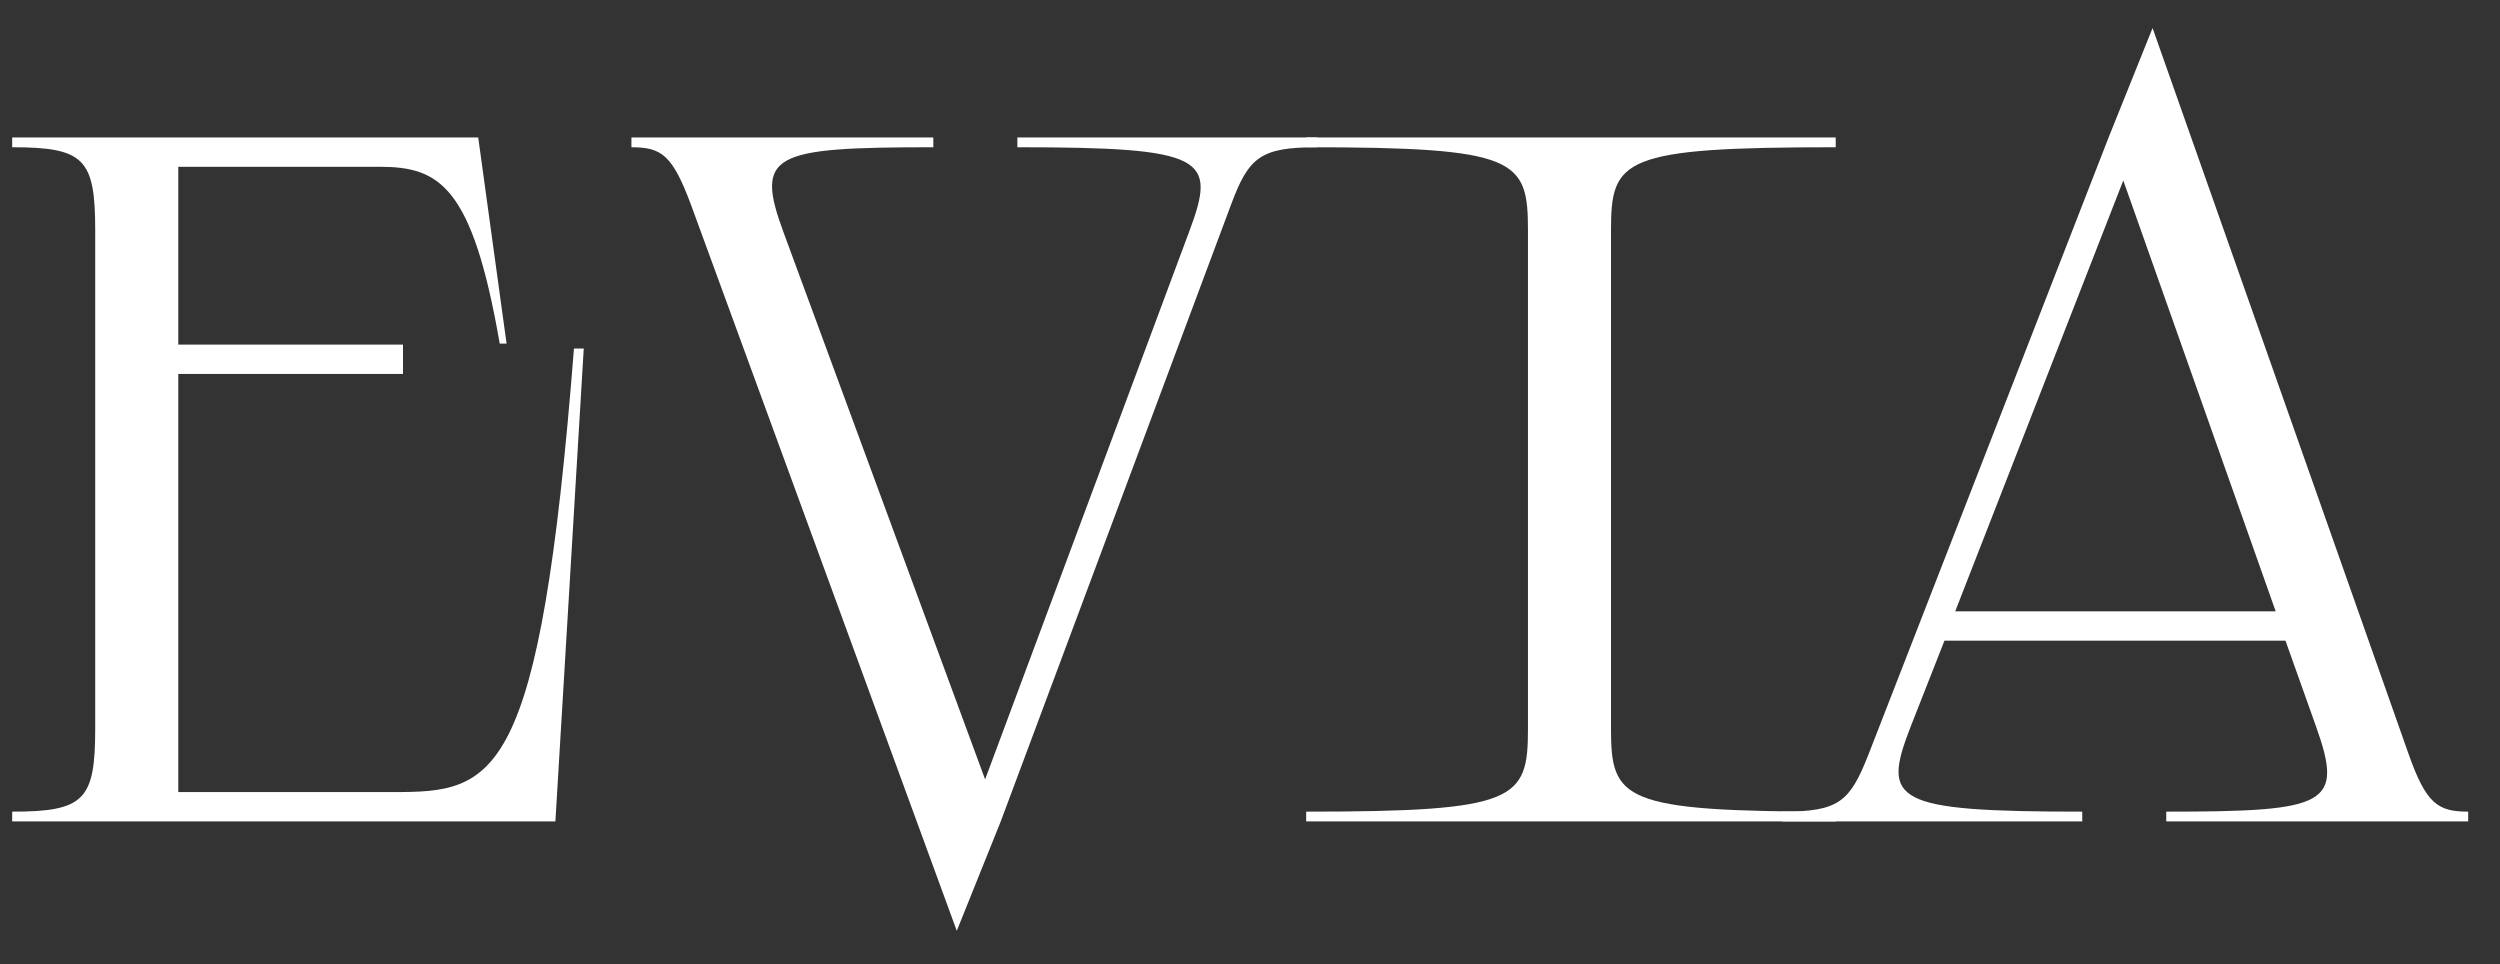
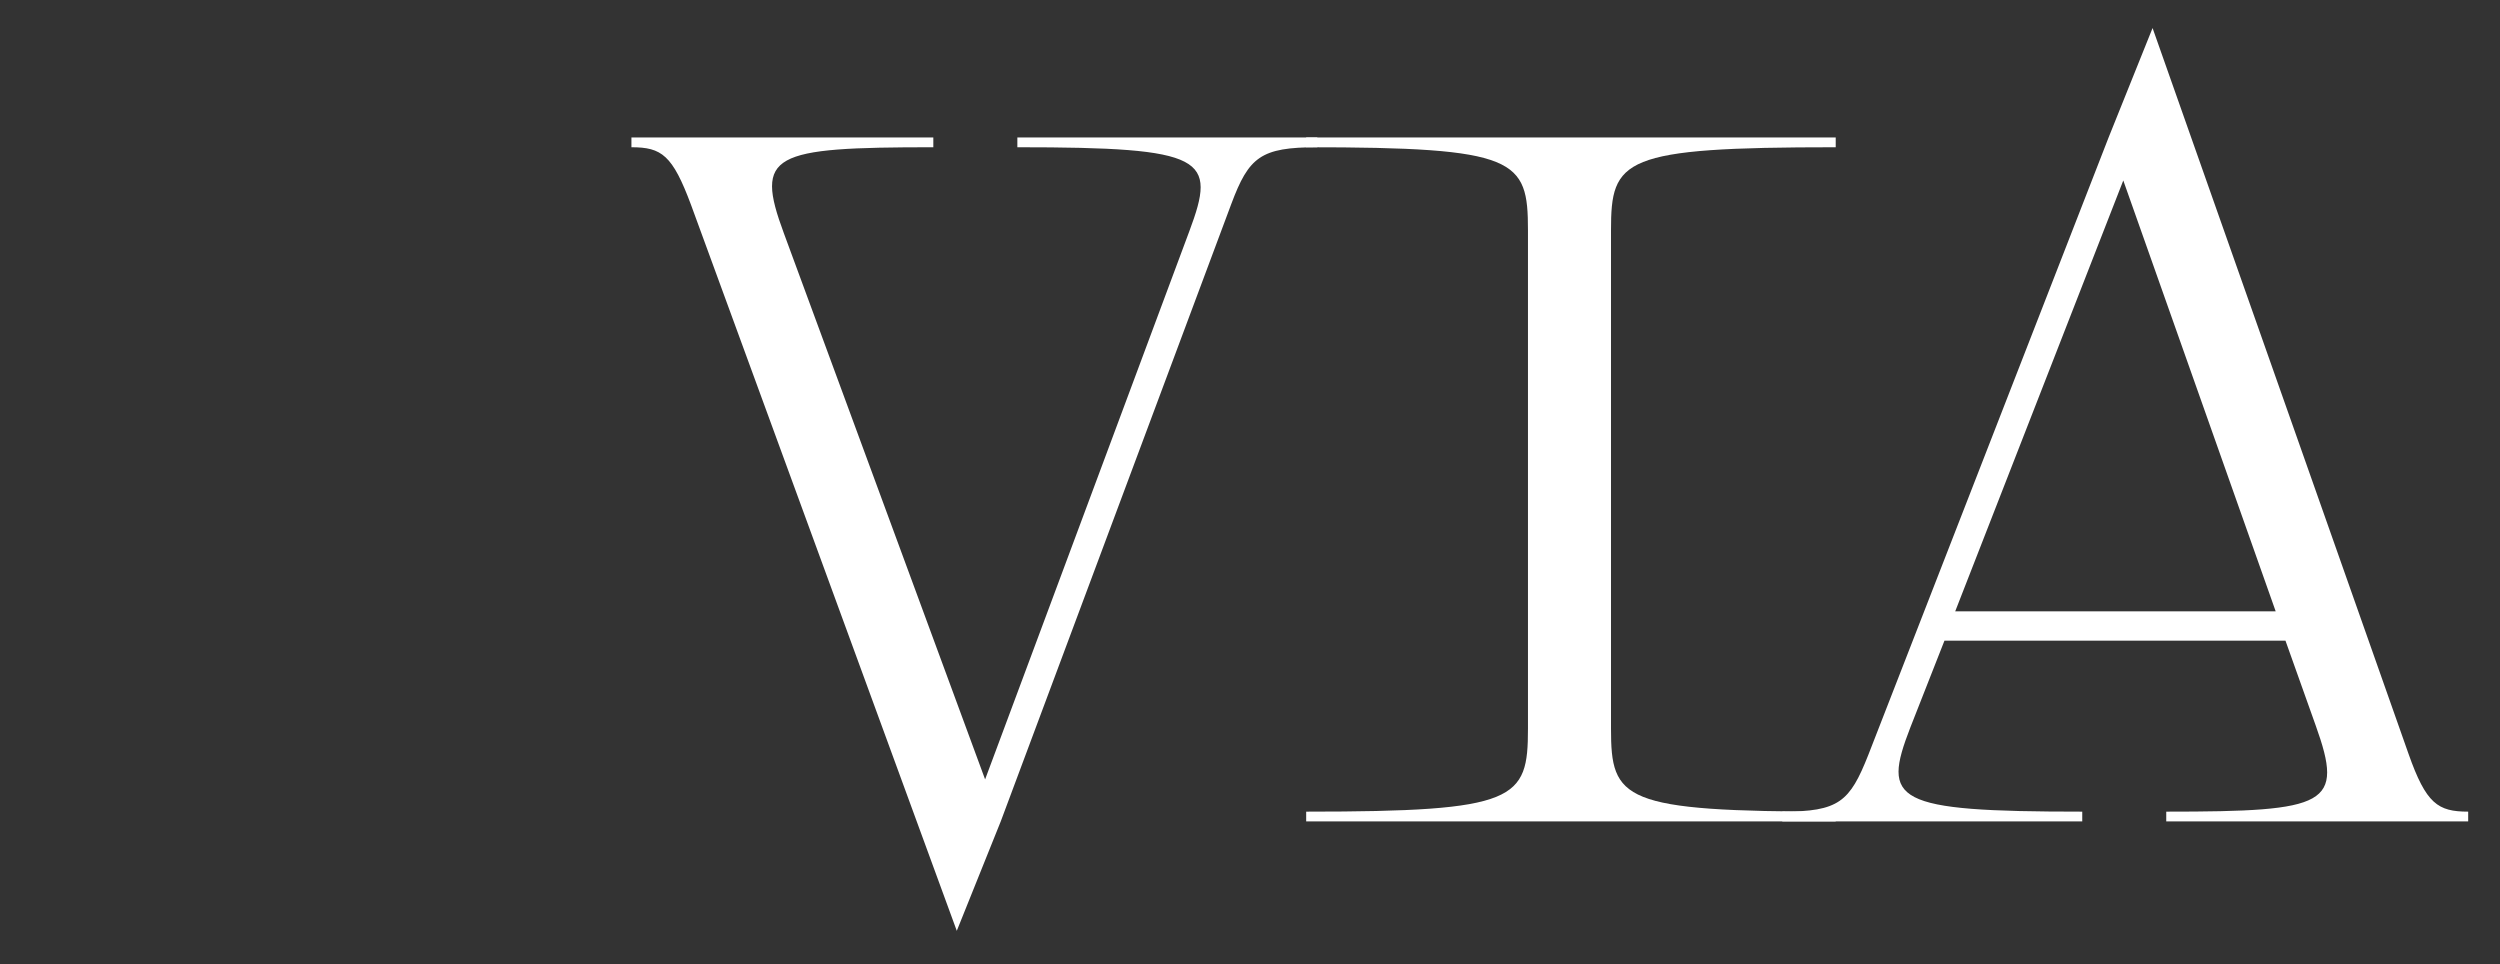
<svg xmlns="http://www.w3.org/2000/svg" width="70" height="27" viewBox="0 0 70 27" fill="none">
  <rect x="0" y="0" width="70" height="27" fill="#333333" stroke="none" />
-   <path d="M16.071 9.758H16.345L15.551 22.999H0.341V22.726C2.365 22.726 2.666 22.397 2.666 20.4V6.448C2.666 4.451 2.365 4.123 0.341 4.123V3.849H13.39L14.184 9.621H13.992C13.226 5.19 12.296 4.67 10.627 4.67H4.992V9.649H11.284V10.47H4.992V22.178H11.01C13.855 22.178 15.114 21.959 16.071 9.758Z" fill="white" />
  <path d="M33.301 6.475C34.067 4.424 33.793 4.123 28.486 4.123V3.849H36.885V4.123C35.298 4.123 34.969 4.396 34.477 5.709L28.021 22.999L26.79 26.063L19.349 5.737C18.829 4.342 18.528 4.123 17.68 4.123V3.849H26.133V4.123C21.592 4.123 21.127 4.314 21.948 6.53L27.583 21.823L33.301 6.475Z" fill="white" />
  <path d="M51.4 4.123C45.409 4.123 45.108 4.451 45.108 6.448V20.4C45.108 22.397 45.409 22.726 51.4 22.726V22.999H36.573V22.726C42.482 22.726 42.783 22.397 42.783 20.4V6.448C42.783 4.451 42.482 4.123 36.573 4.123V3.849H51.4V4.123Z" fill="white" />
  <path d="M53.488 20.373C52.694 22.425 52.995 22.726 58.303 22.726V22.999H49.904V22.726C51.491 22.726 51.792 22.452 52.312 21.139L59.041 3.849L60.272 0.785L67.44 21.111C67.932 22.507 68.261 22.726 69.109 22.726V22.999H60.655V22.726C65.197 22.726 65.634 22.534 64.841 20.318L63.993 17.938H54.445L53.488 20.373ZM54.746 17.117H63.719L59.452 5.053L54.746 17.117Z" fill="white" />
</svg>